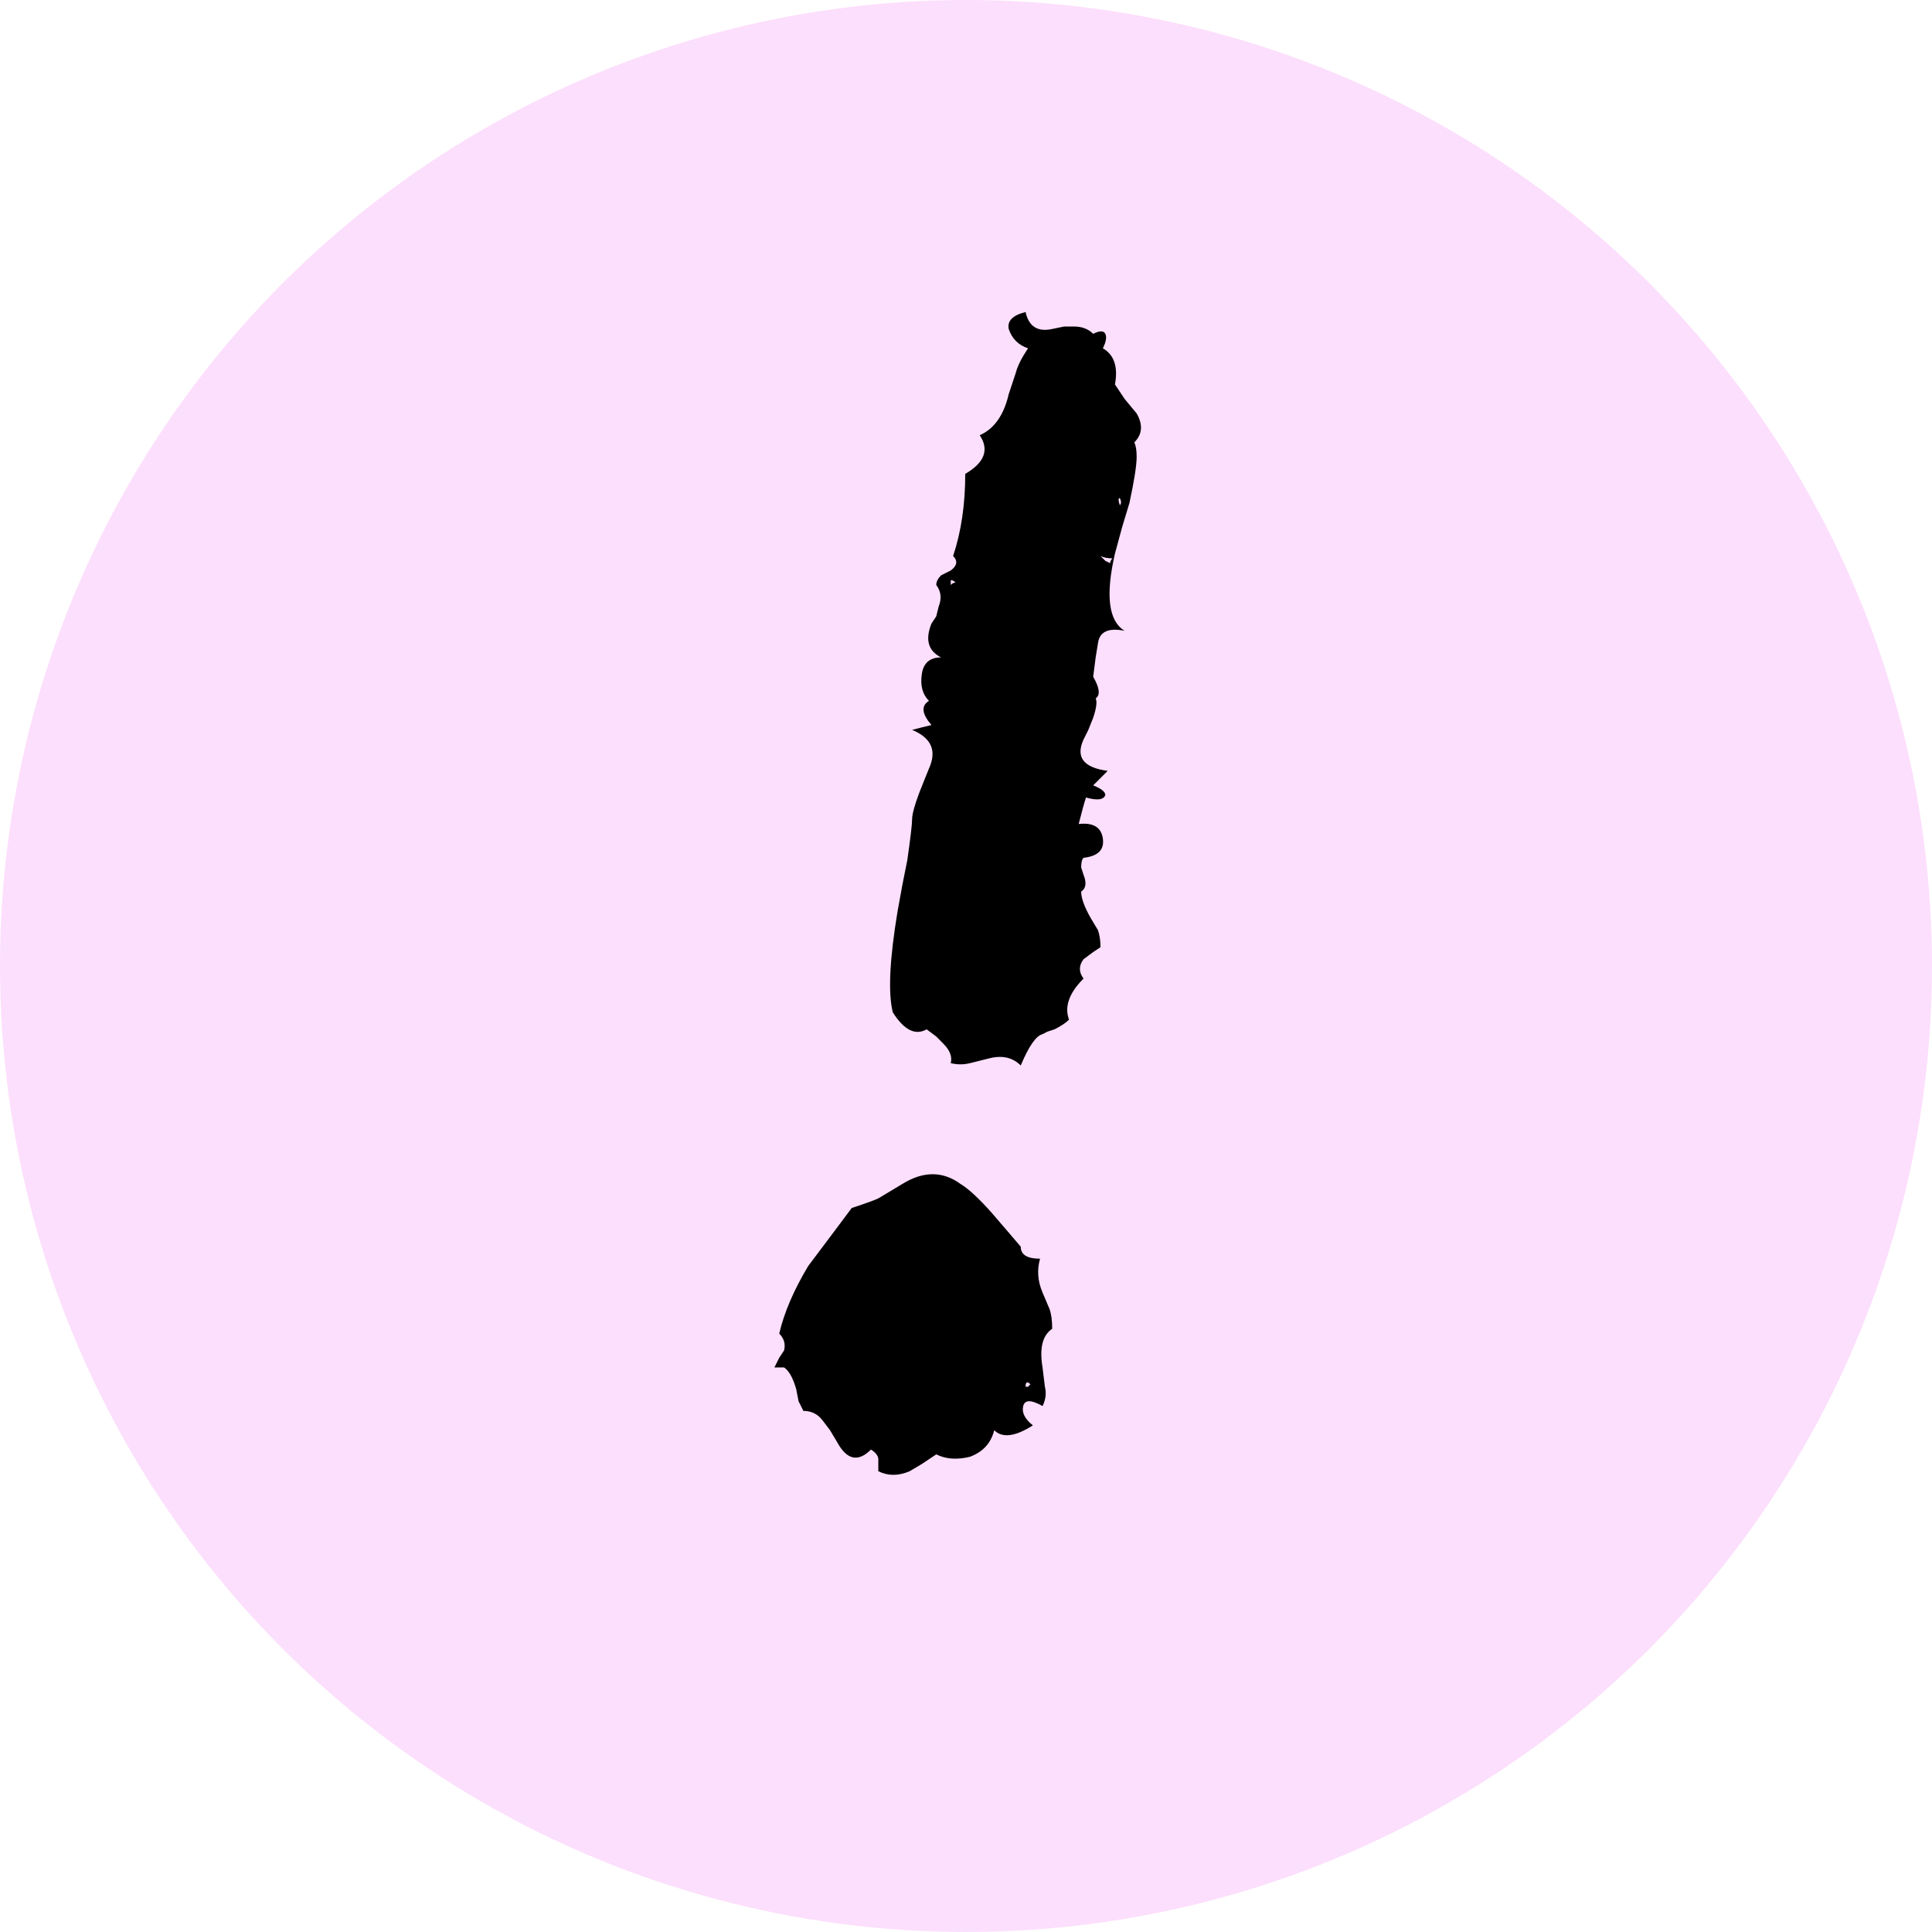
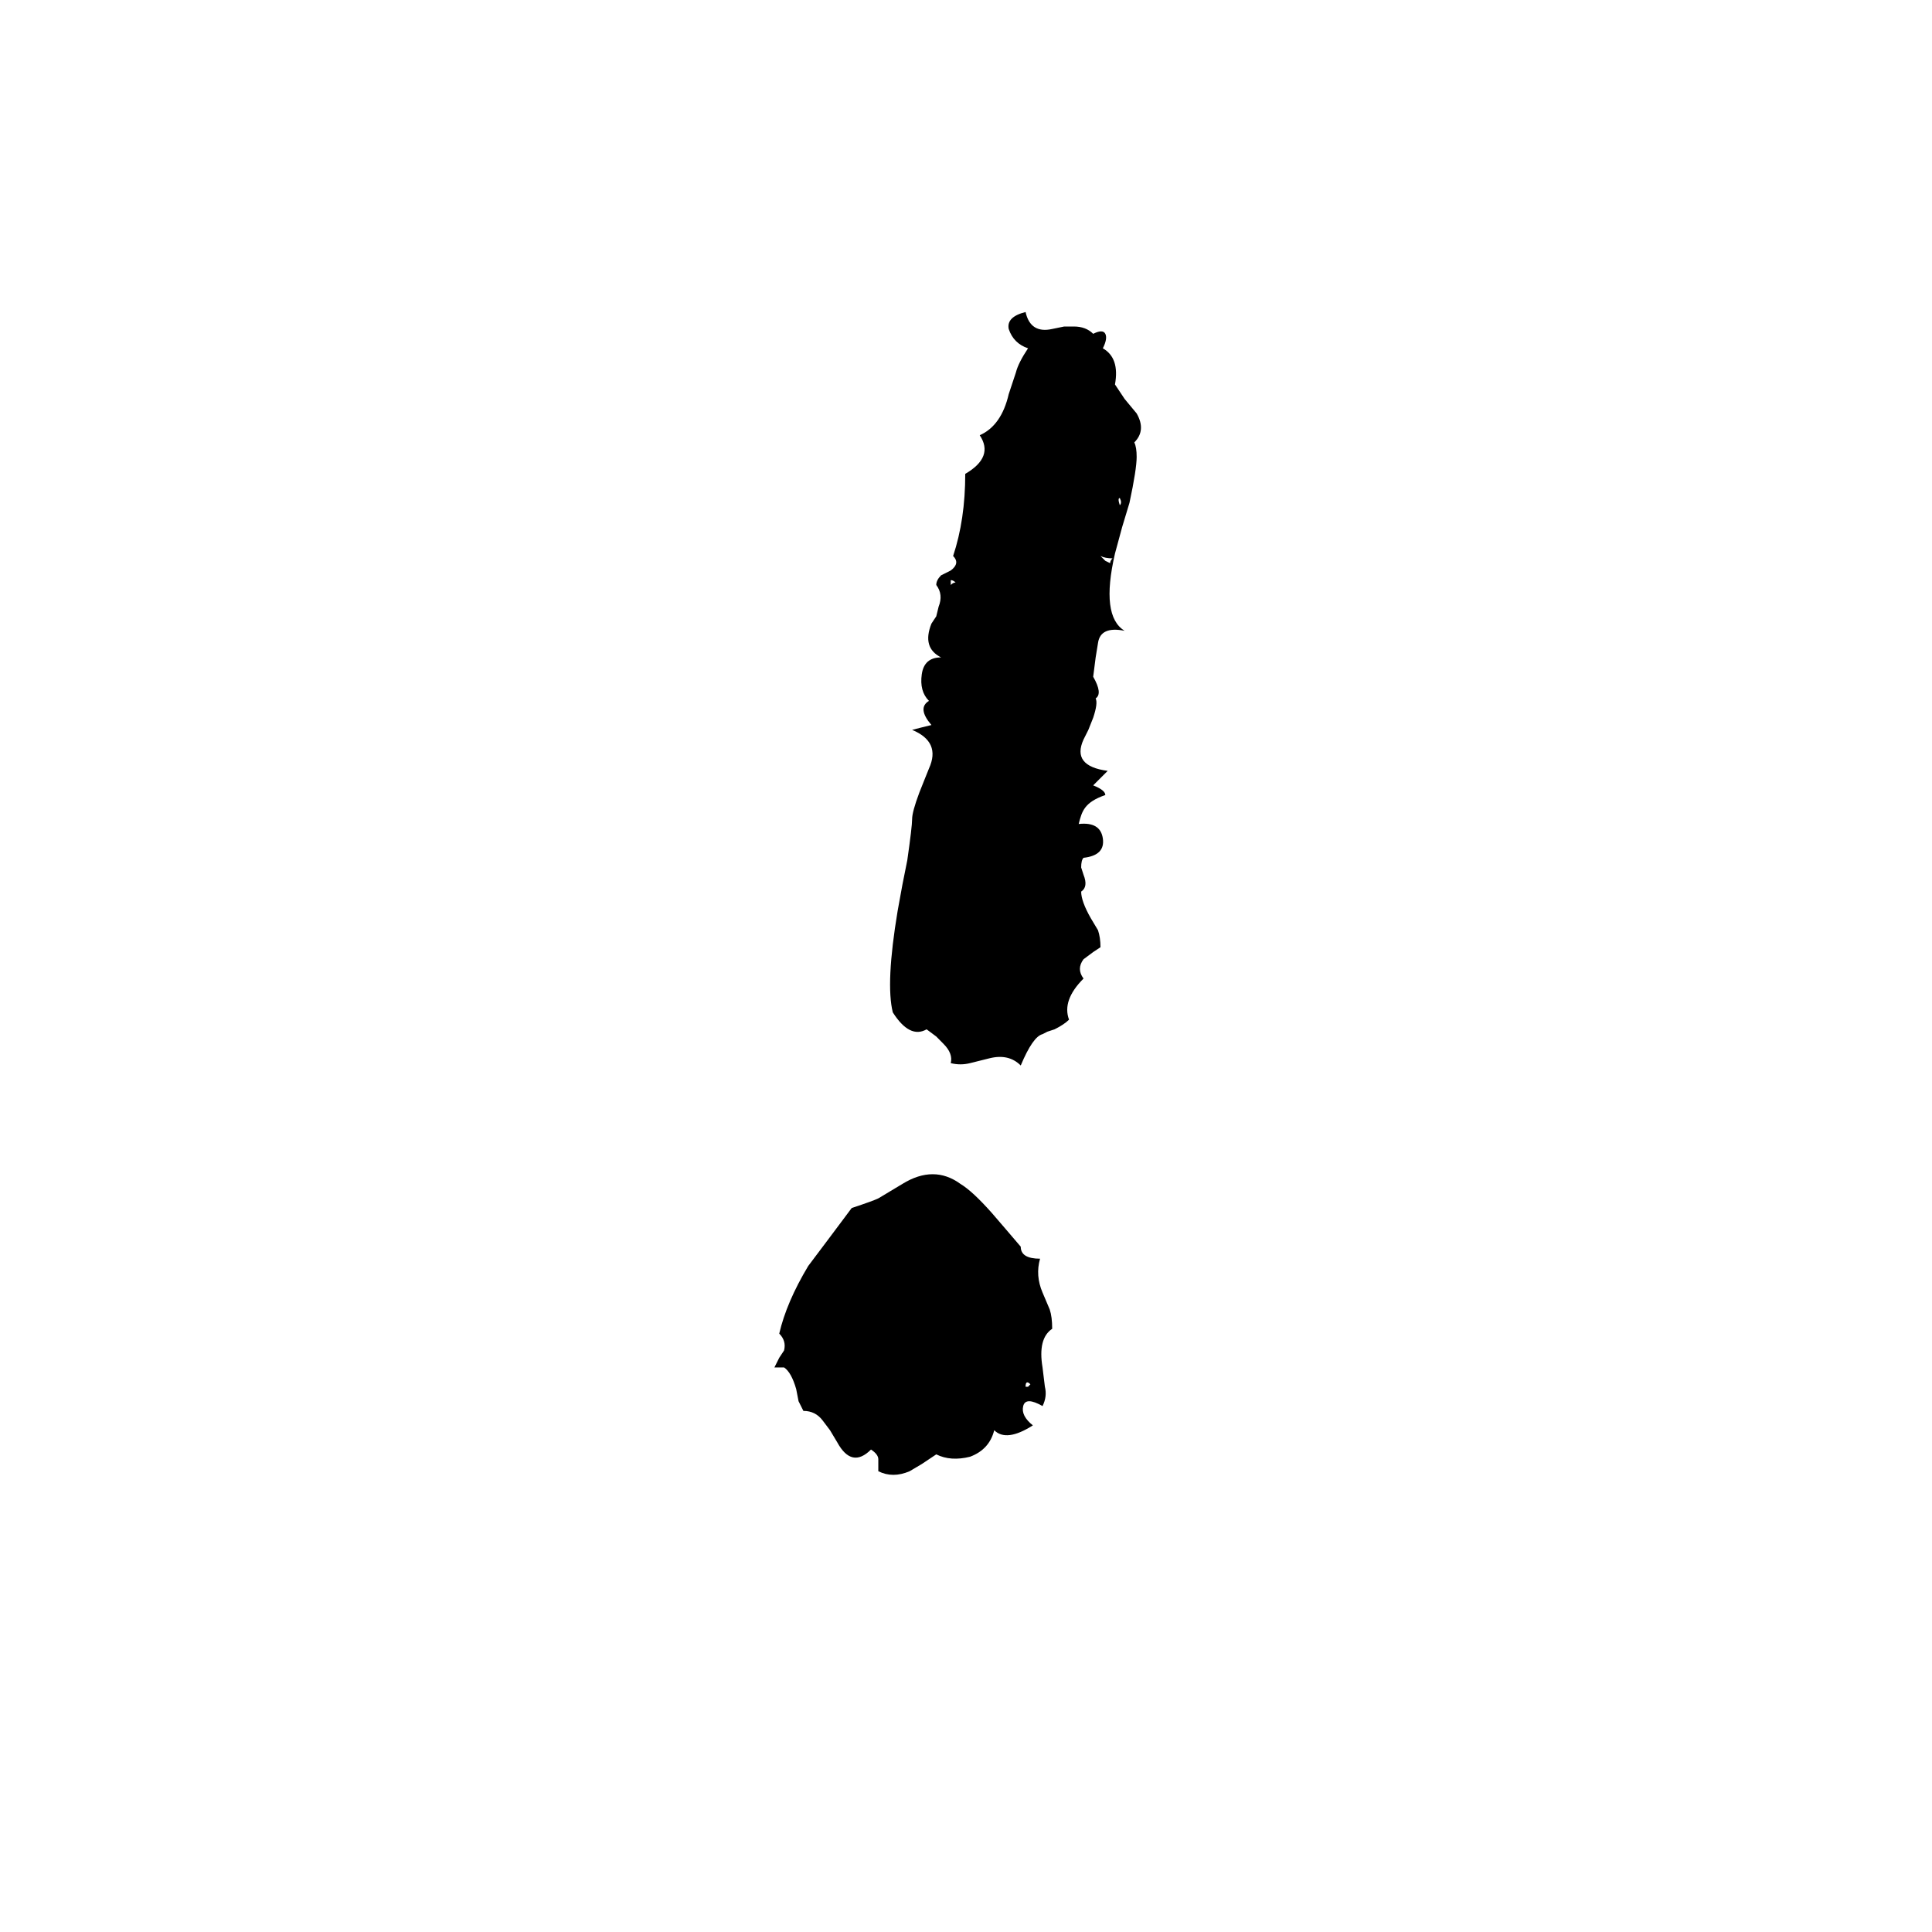
<svg xmlns="http://www.w3.org/2000/svg" width="18" height="18" viewBox="0 0 18 18" fill="none">
-   <circle cx="9" cy="9" r="9" fill="#FCDFFC" />
-   <path d="M8.363 8.487L8.408 8.24L8.453 8.015C8.483 7.805 8.498 7.677 8.498 7.632C8.498 7.587 8.52 7.505 8.565 7.385L8.61 7.272L8.655 7.16C8.73 6.995 8.678 6.875 8.498 6.8L8.588 6.777L8.678 6.755C8.588 6.65 8.58 6.575 8.655 6.53C8.595 6.47 8.573 6.387 8.588 6.282C8.603 6.177 8.663 6.125 8.768 6.125C8.648 6.065 8.618 5.96 8.678 5.81L8.723 5.742L8.745 5.652C8.775 5.577 8.768 5.51 8.723 5.45C8.723 5.42 8.738 5.39 8.768 5.36L8.858 5.315C8.918 5.27 8.925 5.225 8.88 5.18C8.955 4.955 8.993 4.7 8.993 4.415C9.173 4.31 9.218 4.19 9.128 4.055C9.263 3.995 9.353 3.867 9.398 3.672L9.465 3.47C9.48 3.41 9.518 3.335 9.578 3.245C9.488 3.215 9.428 3.155 9.398 3.065C9.383 2.99 9.435 2.937 9.555 2.907C9.585 3.042 9.668 3.095 9.803 3.065L9.915 3.042H10.005C10.08 3.042 10.14 3.065 10.185 3.11C10.245 3.08 10.283 3.08 10.298 3.11C10.313 3.14 10.305 3.185 10.275 3.245C10.38 3.305 10.418 3.417 10.388 3.582L10.478 3.717L10.59 3.852C10.65 3.957 10.643 4.047 10.568 4.122C10.583 4.152 10.59 4.197 10.59 4.257C10.59 4.332 10.568 4.475 10.523 4.685L10.455 4.91L10.388 5.157C10.298 5.547 10.328 5.787 10.478 5.877C10.328 5.847 10.245 5.885 10.23 5.99L10.208 6.125L10.185 6.305C10.245 6.41 10.253 6.477 10.208 6.507C10.223 6.537 10.215 6.597 10.185 6.687L10.14 6.8L10.095 6.89C10.02 7.055 10.095 7.152 10.32 7.182L10.185 7.317C10.26 7.347 10.298 7.377 10.298 7.407C10.283 7.452 10.223 7.46 10.118 7.43C10.103 7.475 10.08 7.557 10.05 7.677C10.185 7.662 10.26 7.707 10.275 7.812C10.29 7.917 10.23 7.977 10.095 7.992C10.08 8.007 10.073 8.037 10.073 8.082L10.095 8.15C10.125 8.225 10.118 8.277 10.073 8.307C10.073 8.367 10.103 8.45 10.163 8.555L10.23 8.667C10.245 8.712 10.253 8.765 10.253 8.825L10.185 8.87L10.095 8.937C10.05 8.997 10.05 9.057 10.095 9.117C9.96 9.252 9.915 9.38 9.96 9.5C9.93 9.53 9.885 9.56 9.825 9.59L9.758 9.612L9.713 9.635C9.653 9.65 9.585 9.747 9.51 9.927C9.435 9.852 9.338 9.83 9.218 9.86L9.038 9.905C8.978 9.92 8.918 9.92 8.858 9.905C8.873 9.845 8.85 9.785 8.79 9.725L8.723 9.657L8.633 9.59C8.528 9.65 8.423 9.597 8.318 9.432C8.273 9.252 8.288 8.937 8.363 8.487ZM7.305 12.74H7.215L7.26 12.65L7.305 12.582C7.32 12.522 7.305 12.47 7.26 12.425C7.305 12.23 7.395 12.02 7.53 11.795L7.733 11.525L7.935 11.255C8.07 11.21 8.153 11.18 8.183 11.165L8.408 11.03C8.603 10.91 8.783 10.91 8.948 11.03C9.023 11.075 9.12 11.165 9.24 11.3L9.375 11.457L9.51 11.615C9.51 11.69 9.57 11.727 9.69 11.727C9.66 11.832 9.668 11.937 9.713 12.042L9.78 12.2C9.795 12.245 9.803 12.305 9.803 12.38C9.713 12.44 9.683 12.56 9.713 12.74L9.735 12.92C9.75 12.98 9.743 13.04 9.713 13.1C9.608 13.04 9.548 13.04 9.533 13.1C9.518 13.16 9.548 13.22 9.623 13.28C9.458 13.385 9.338 13.4 9.263 13.325C9.233 13.445 9.158 13.527 9.038 13.572C8.918 13.602 8.813 13.595 8.723 13.55L8.588 13.64L8.475 13.707C8.37 13.752 8.273 13.752 8.183 13.707V13.595C8.183 13.565 8.16 13.535 8.115 13.505C7.995 13.625 7.89 13.602 7.8 13.437L7.733 13.325L7.665 13.235C7.62 13.175 7.56 13.145 7.485 13.145L7.44 13.055L7.418 12.942C7.388 12.837 7.35 12.77 7.305 12.74ZM10.433 4.707C10.448 4.692 10.448 4.67 10.433 4.64C10.418 4.64 10.418 4.662 10.433 4.707ZM9.555 12.92H9.578L9.6 12.897C9.57 12.867 9.555 12.875 9.555 12.92ZM10.253 5.18L10.298 5.225L10.343 5.247C10.343 5.232 10.35 5.217 10.365 5.202C10.32 5.202 10.283 5.195 10.253 5.18ZM8.858 5.405V5.45C8.873 5.435 8.888 5.427 8.903 5.427C8.888 5.412 8.873 5.405 8.858 5.405Z" fill="black" />
+   <path d="M8.363 8.487L8.408 8.24L8.453 8.015C8.483 7.805 8.498 7.677 8.498 7.632C8.498 7.587 8.52 7.505 8.565 7.385L8.61 7.272L8.655 7.16C8.73 6.995 8.678 6.875 8.498 6.8L8.588 6.777L8.678 6.755C8.588 6.65 8.58 6.575 8.655 6.53C8.595 6.47 8.573 6.387 8.588 6.282C8.603 6.177 8.663 6.125 8.768 6.125C8.648 6.065 8.618 5.96 8.678 5.81L8.723 5.742L8.745 5.652C8.775 5.577 8.768 5.51 8.723 5.45C8.723 5.42 8.738 5.39 8.768 5.36L8.858 5.315C8.918 5.27 8.925 5.225 8.88 5.18C8.955 4.955 8.993 4.7 8.993 4.415C9.173 4.31 9.218 4.19 9.128 4.055C9.263 3.995 9.353 3.867 9.398 3.672L9.465 3.47C9.48 3.41 9.518 3.335 9.578 3.245C9.488 3.215 9.428 3.155 9.398 3.065C9.383 2.99 9.435 2.937 9.555 2.907C9.585 3.042 9.668 3.095 9.803 3.065L9.915 3.042H10.005C10.08 3.042 10.14 3.065 10.185 3.11C10.245 3.08 10.283 3.08 10.298 3.11C10.313 3.14 10.305 3.185 10.275 3.245C10.38 3.305 10.418 3.417 10.388 3.582L10.478 3.717L10.59 3.852C10.65 3.957 10.643 4.047 10.568 4.122C10.583 4.152 10.59 4.197 10.59 4.257C10.59 4.332 10.568 4.475 10.523 4.685L10.455 4.91L10.388 5.157C10.298 5.547 10.328 5.787 10.478 5.877C10.328 5.847 10.245 5.885 10.23 5.99L10.208 6.125L10.185 6.305C10.245 6.41 10.253 6.477 10.208 6.507C10.223 6.537 10.215 6.597 10.185 6.687L10.14 6.8L10.095 6.89C10.02 7.055 10.095 7.152 10.32 7.182L10.185 7.317C10.26 7.347 10.298 7.377 10.298 7.407C10.103 7.475 10.08 7.557 10.05 7.677C10.185 7.662 10.26 7.707 10.275 7.812C10.29 7.917 10.23 7.977 10.095 7.992C10.08 8.007 10.073 8.037 10.073 8.082L10.095 8.15C10.125 8.225 10.118 8.277 10.073 8.307C10.073 8.367 10.103 8.45 10.163 8.555L10.23 8.667C10.245 8.712 10.253 8.765 10.253 8.825L10.185 8.87L10.095 8.937C10.05 8.997 10.05 9.057 10.095 9.117C9.96 9.252 9.915 9.38 9.96 9.5C9.93 9.53 9.885 9.56 9.825 9.59L9.758 9.612L9.713 9.635C9.653 9.65 9.585 9.747 9.51 9.927C9.435 9.852 9.338 9.83 9.218 9.86L9.038 9.905C8.978 9.92 8.918 9.92 8.858 9.905C8.873 9.845 8.85 9.785 8.79 9.725L8.723 9.657L8.633 9.59C8.528 9.65 8.423 9.597 8.318 9.432C8.273 9.252 8.288 8.937 8.363 8.487ZM7.305 12.74H7.215L7.26 12.65L7.305 12.582C7.32 12.522 7.305 12.47 7.26 12.425C7.305 12.23 7.395 12.02 7.53 11.795L7.733 11.525L7.935 11.255C8.07 11.21 8.153 11.18 8.183 11.165L8.408 11.03C8.603 10.91 8.783 10.91 8.948 11.03C9.023 11.075 9.12 11.165 9.24 11.3L9.375 11.457L9.51 11.615C9.51 11.69 9.57 11.727 9.69 11.727C9.66 11.832 9.668 11.937 9.713 12.042L9.78 12.2C9.795 12.245 9.803 12.305 9.803 12.38C9.713 12.44 9.683 12.56 9.713 12.74L9.735 12.92C9.75 12.98 9.743 13.04 9.713 13.1C9.608 13.04 9.548 13.04 9.533 13.1C9.518 13.16 9.548 13.22 9.623 13.28C9.458 13.385 9.338 13.4 9.263 13.325C9.233 13.445 9.158 13.527 9.038 13.572C8.918 13.602 8.813 13.595 8.723 13.55L8.588 13.64L8.475 13.707C8.37 13.752 8.273 13.752 8.183 13.707V13.595C8.183 13.565 8.16 13.535 8.115 13.505C7.995 13.625 7.89 13.602 7.8 13.437L7.733 13.325L7.665 13.235C7.62 13.175 7.56 13.145 7.485 13.145L7.44 13.055L7.418 12.942C7.388 12.837 7.35 12.77 7.305 12.74ZM10.433 4.707C10.448 4.692 10.448 4.67 10.433 4.64C10.418 4.64 10.418 4.662 10.433 4.707ZM9.555 12.92H9.578L9.6 12.897C9.57 12.867 9.555 12.875 9.555 12.92ZM10.253 5.18L10.298 5.225L10.343 5.247C10.343 5.232 10.35 5.217 10.365 5.202C10.32 5.202 10.283 5.195 10.253 5.18ZM8.858 5.405V5.45C8.873 5.435 8.888 5.427 8.903 5.427C8.888 5.412 8.873 5.405 8.858 5.405Z" fill="black" />
</svg>